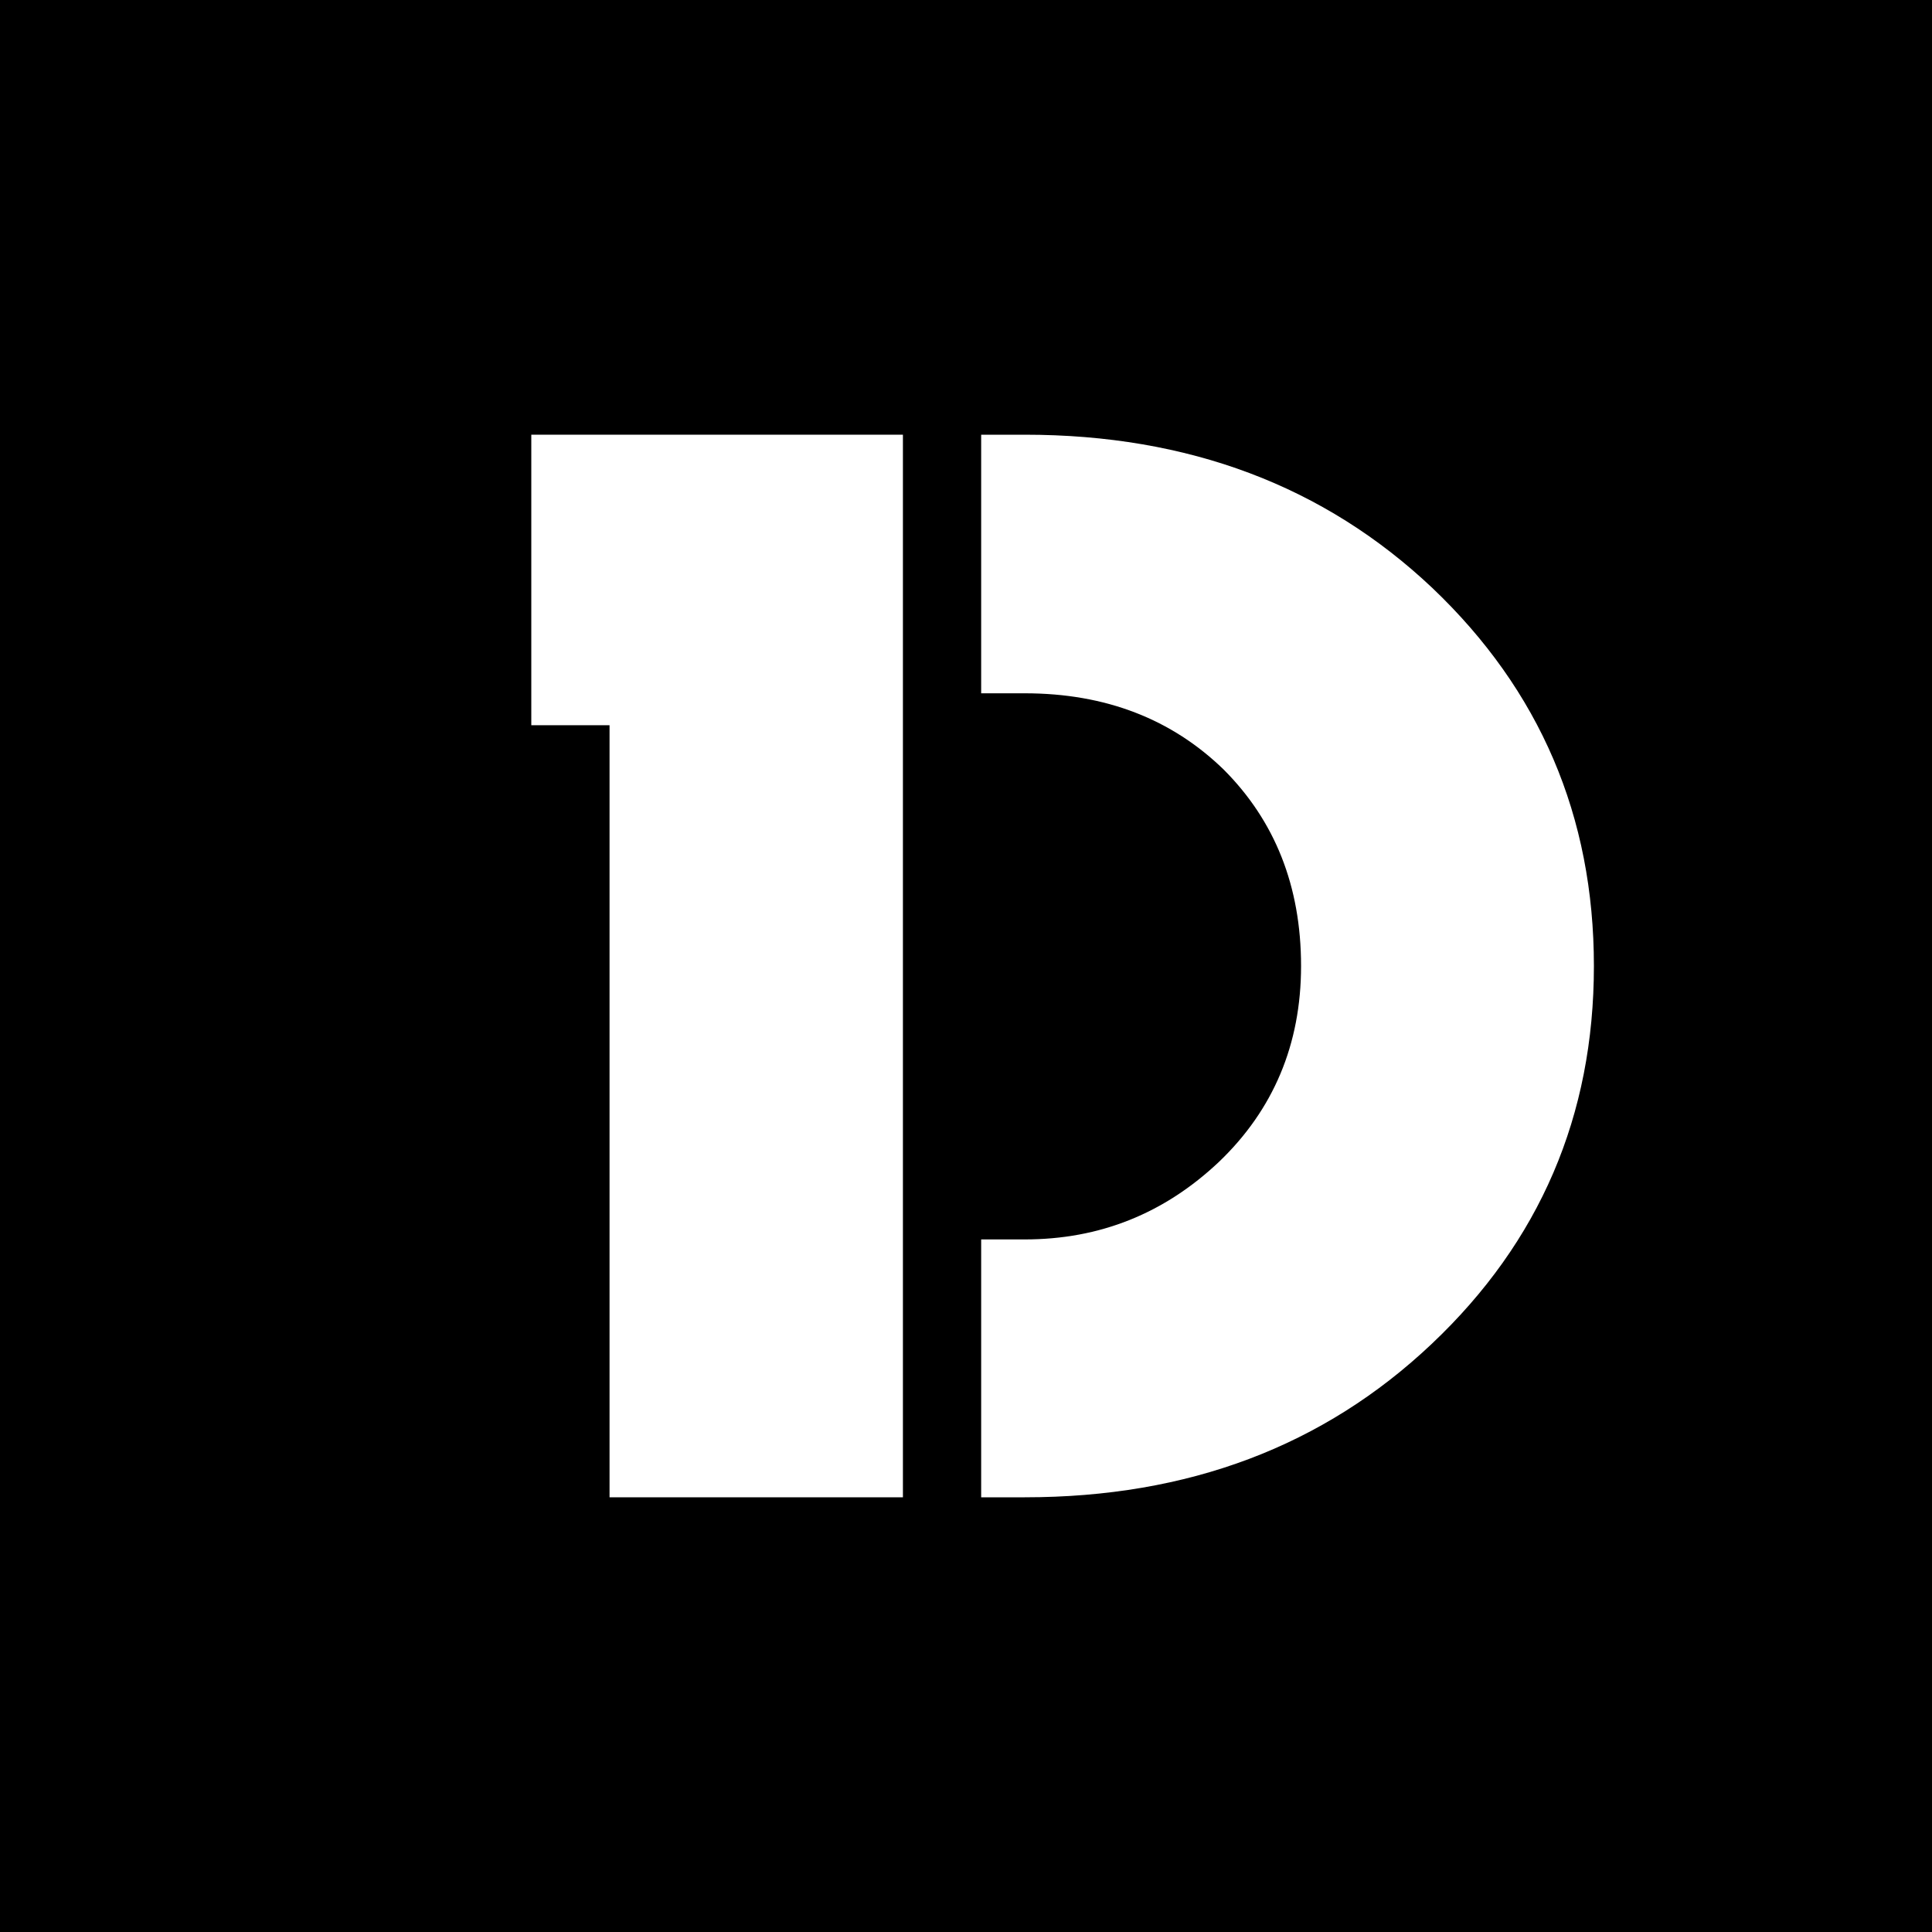
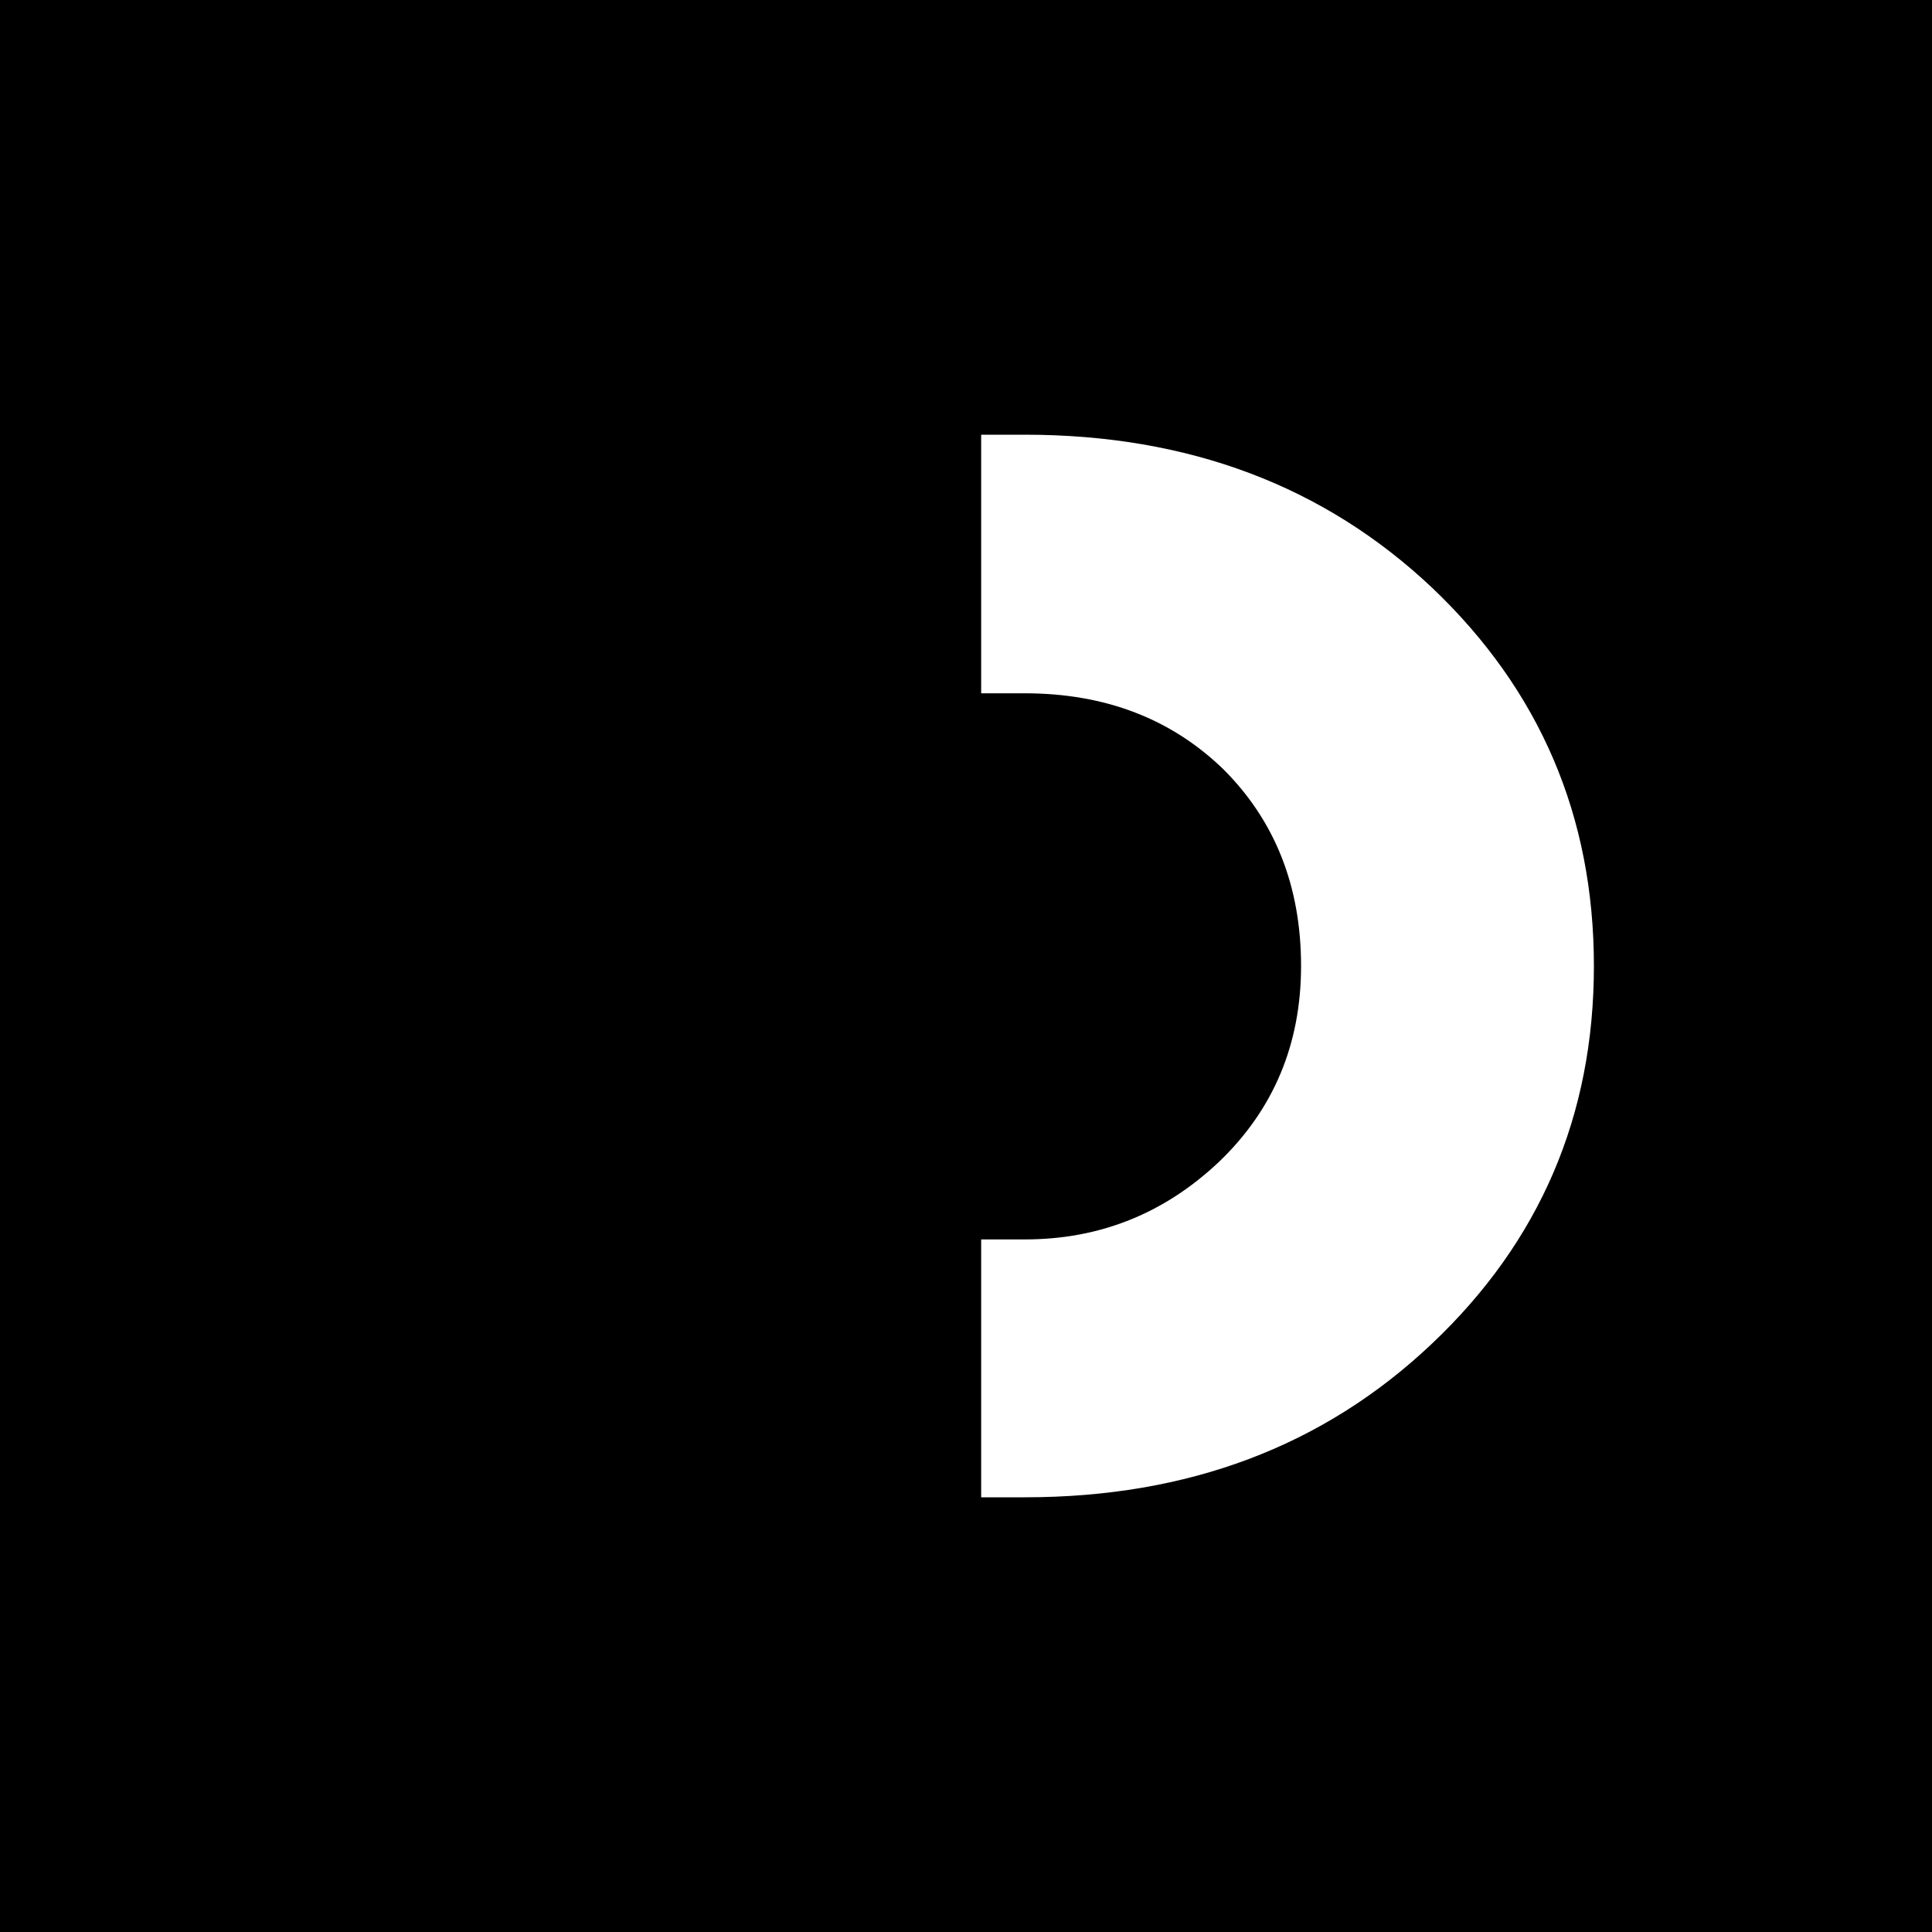
<svg xmlns="http://www.w3.org/2000/svg" width="40" height="40" viewBox="0 0 40 40" fill="none">
  <rect width="40" height="40" fill="black" />
-   <path d="M11 15.015V9H18.694V31H12.62V15.015H11Z" fill="white" />
  <path d="M20.314 31H21.216C24.605 31 27.404 29.941 29.642 27.824C31.881 25.707 33 23.099 33 20C33 16.901 31.881 14.293 29.658 12.176C27.419 10.059 24.605 9 21.216 9H20.314V14.354H21.216C22.895 14.354 24.263 14.891 25.336 15.934C26.393 16.993 26.937 18.343 26.937 20C26.937 21.626 26.362 22.976 25.243 24.05C24.108 25.124 22.771 25.661 21.216 25.661H20.314V31Z" fill="white" />
</svg>